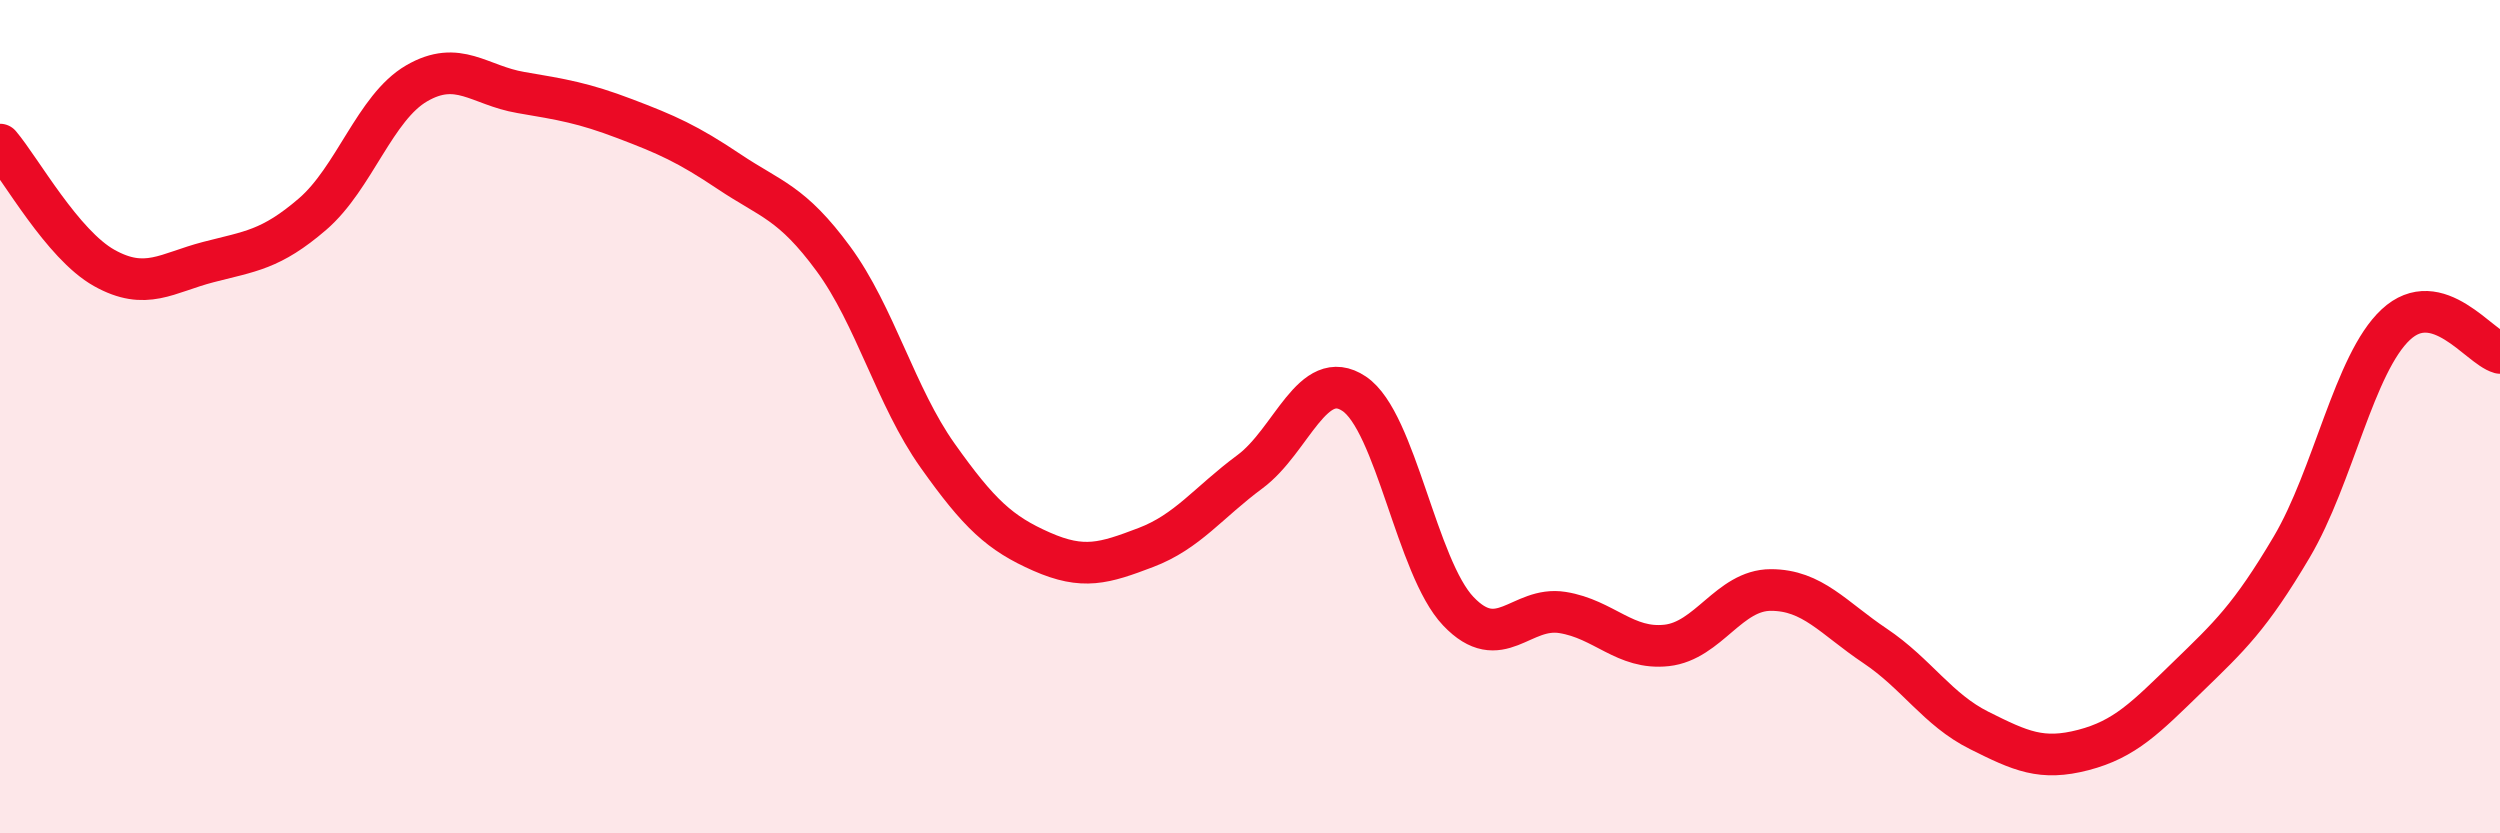
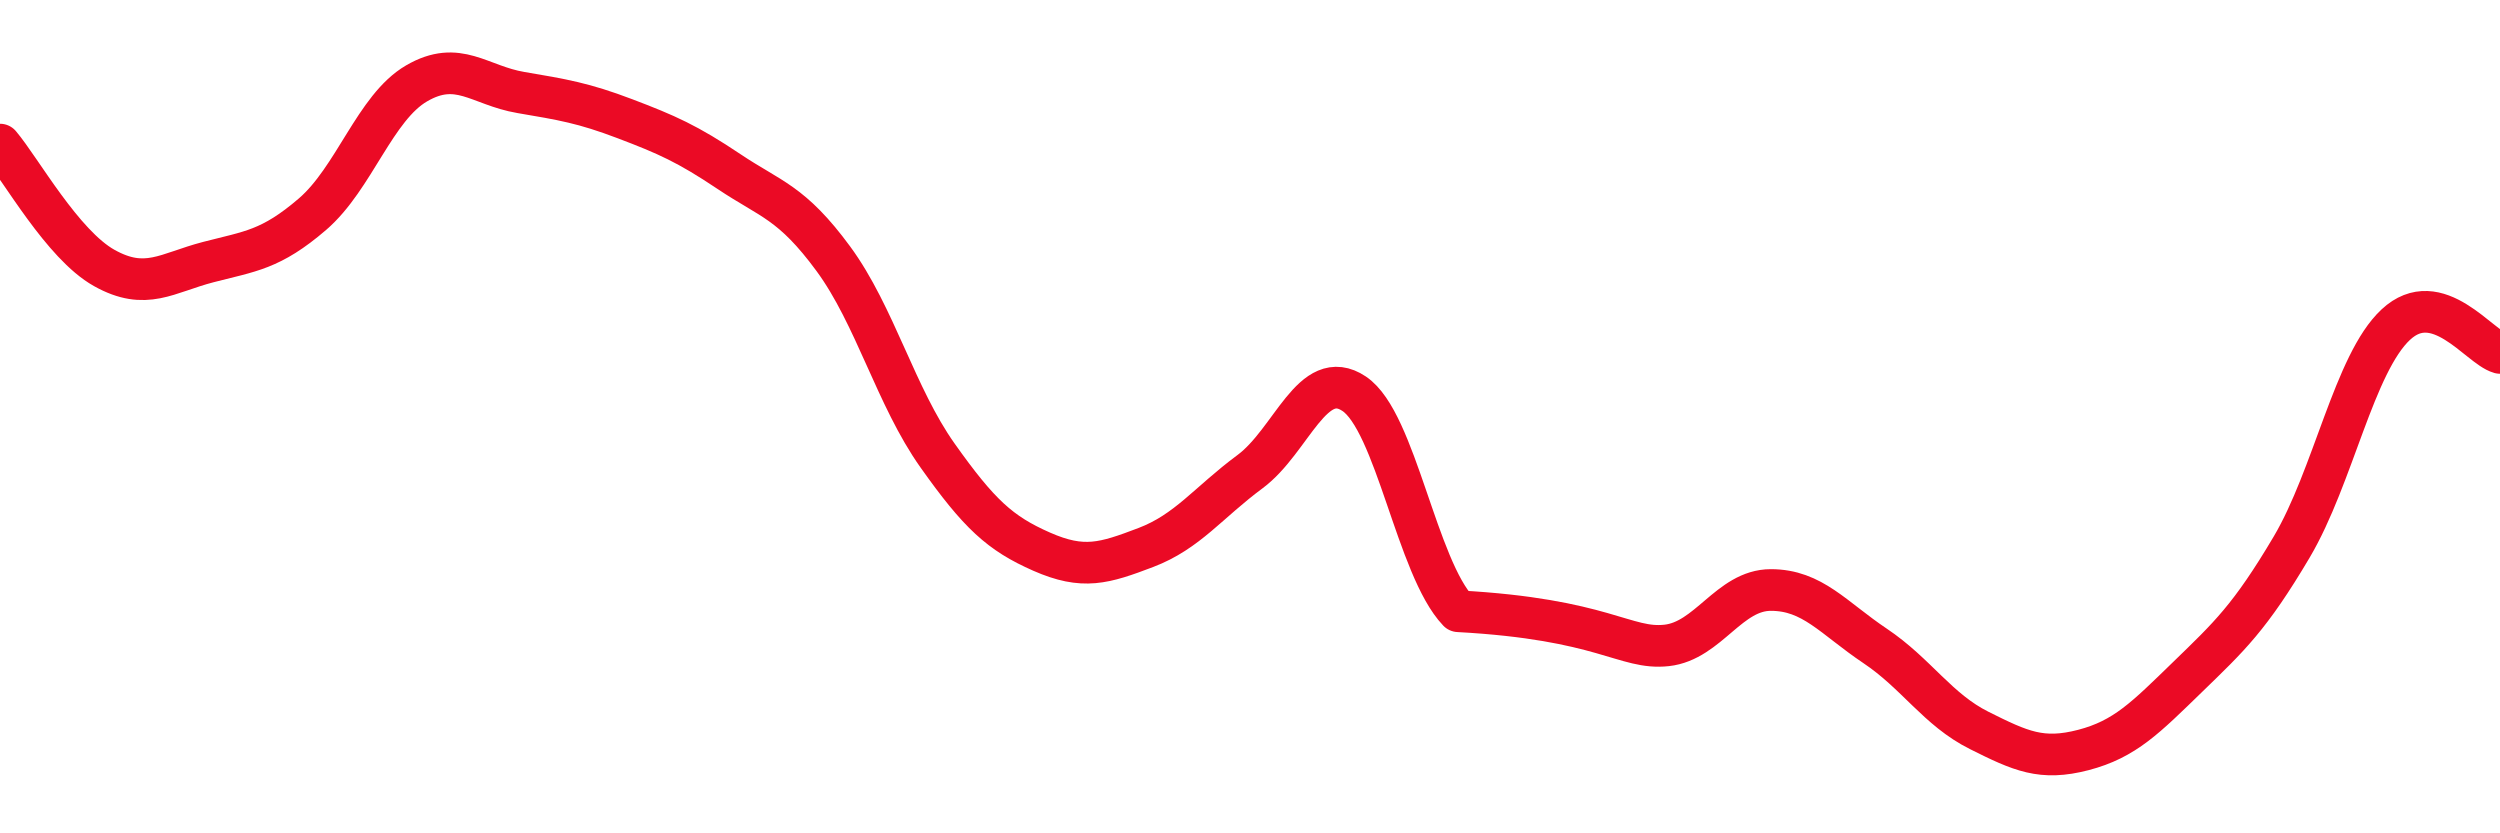
<svg xmlns="http://www.w3.org/2000/svg" width="60" height="20" viewBox="0 0 60 20">
-   <path d="M 0,3.47 C 0.5,4.06 1.5,5.87 2.5,6.43 C 3.5,6.99 4,6.55 5,6.29 C 6,6.03 6.5,6 7.5,5.14 C 8.5,4.28 9,2.58 10,2 C 11,1.42 11.5,2.05 12.5,2.22 C 13.5,2.39 14,2.47 15,2.85 C 16,3.23 16.5,3.45 17.5,4.12 C 18.5,4.79 19,4.85 20,6.21 C 21,7.57 21.5,9.52 22.5,10.93 C 23.5,12.34 24,12.8 25,13.24 C 26,13.68 26.5,13.52 27.5,13.14 C 28.5,12.76 29,12.06 30,11.32 C 31,10.58 31.5,8.78 32.5,9.45 C 33.5,10.12 34,13.62 35,14.67 C 36,15.72 36.5,14.54 37.5,14.7 C 38.5,14.86 39,15.6 40,15.49 C 41,15.38 41.5,14.16 42.5,14.16 C 43.5,14.16 44,14.83 45,15.5 C 46,16.17 46.5,17.03 47.5,17.53 C 48.5,18.03 49,18.26 50,18 C 51,17.74 51.5,17.22 52.5,16.25 C 53.5,15.28 54,14.82 55,13.13 C 56,11.44 56.5,8.72 57.5,7.79 C 58.5,6.86 59.5,8.33 60,8.47L60 20L0 20Z" fill="#EB0A25" opacity="0.1" stroke-linecap="round" stroke-linejoin="round" />
-   <path d="M 0,3.47 C 0.5,4.06 1.5,5.87 2.5,6.43 C 3.5,6.99 4,6.55 5,6.29 C 6,6.03 6.5,6 7.5,5.14 C 8.5,4.28 9,2.58 10,2 C 11,1.42 11.5,2.05 12.5,2.22 C 13.5,2.39 14,2.47 15,2.85 C 16,3.23 16.5,3.45 17.5,4.12 C 18.5,4.79 19,4.85 20,6.21 C 21,7.57 21.5,9.52 22.5,10.93 C 23.5,12.34 24,12.8 25,13.24 C 26,13.68 26.5,13.52 27.5,13.14 C 28.5,12.76 29,12.06 30,11.32 C 31,10.58 31.5,8.78 32.5,9.45 C 33.5,10.12 34,13.62 35,14.67 C 36,15.72 36.5,14.54 37.5,14.7 C 38.5,14.86 39,15.6 40,15.49 C 41,15.38 41.5,14.16 42.5,14.16 C 43.5,14.16 44,14.83 45,15.5 C 46,16.17 46.5,17.03 47.5,17.53 C 48.5,18.03 49,18.26 50,18 C 51,17.74 51.5,17.22 52.5,16.25 C 53.5,15.28 54,14.82 55,13.13 C 56,11.44 56.5,8.72 57.5,7.79 C 58.5,6.86 59.5,8.33 60,8.47" stroke="#EB0A25" stroke-width="1" fill="none" stroke-linecap="round" stroke-linejoin="round" />
+   <path d="M 0,3.47 C 0.5,4.06 1.5,5.87 2.5,6.43 C 3.5,6.99 4,6.55 5,6.29 C 6,6.03 6.5,6 7.5,5.14 C 8.5,4.28 9,2.58 10,2 C 11,1.42 11.5,2.05 12.5,2.22 C 13.5,2.39 14,2.47 15,2.85 C 16,3.23 16.5,3.45 17.5,4.12 C 18.5,4.79 19,4.85 20,6.21 C 21,7.57 21.5,9.52 22.5,10.93 C 23.5,12.34 24,12.8 25,13.24 C 26,13.68 26.5,13.52 27.5,13.14 C 28.5,12.76 29,12.06 30,11.32 C 31,10.58 31.5,8.78 32.5,9.45 C 33.5,10.12 34,13.62 35,14.67 C 38.5,14.86 39,15.6 40,15.49 C 41,15.38 41.5,14.16 42.5,14.16 C 43.5,14.16 44,14.83 45,15.5 C 46,16.17 46.5,17.03 47.5,17.53 C 48.5,18.03 49,18.26 50,18 C 51,17.74 51.5,17.22 52.5,16.25 C 53.5,15.28 54,14.82 55,13.13 C 56,11.44 56.5,8.72 57.5,7.79 C 58.5,6.86 59.5,8.33 60,8.47" stroke="#EB0A25" stroke-width="1" fill="none" stroke-linecap="round" stroke-linejoin="round" />
</svg>